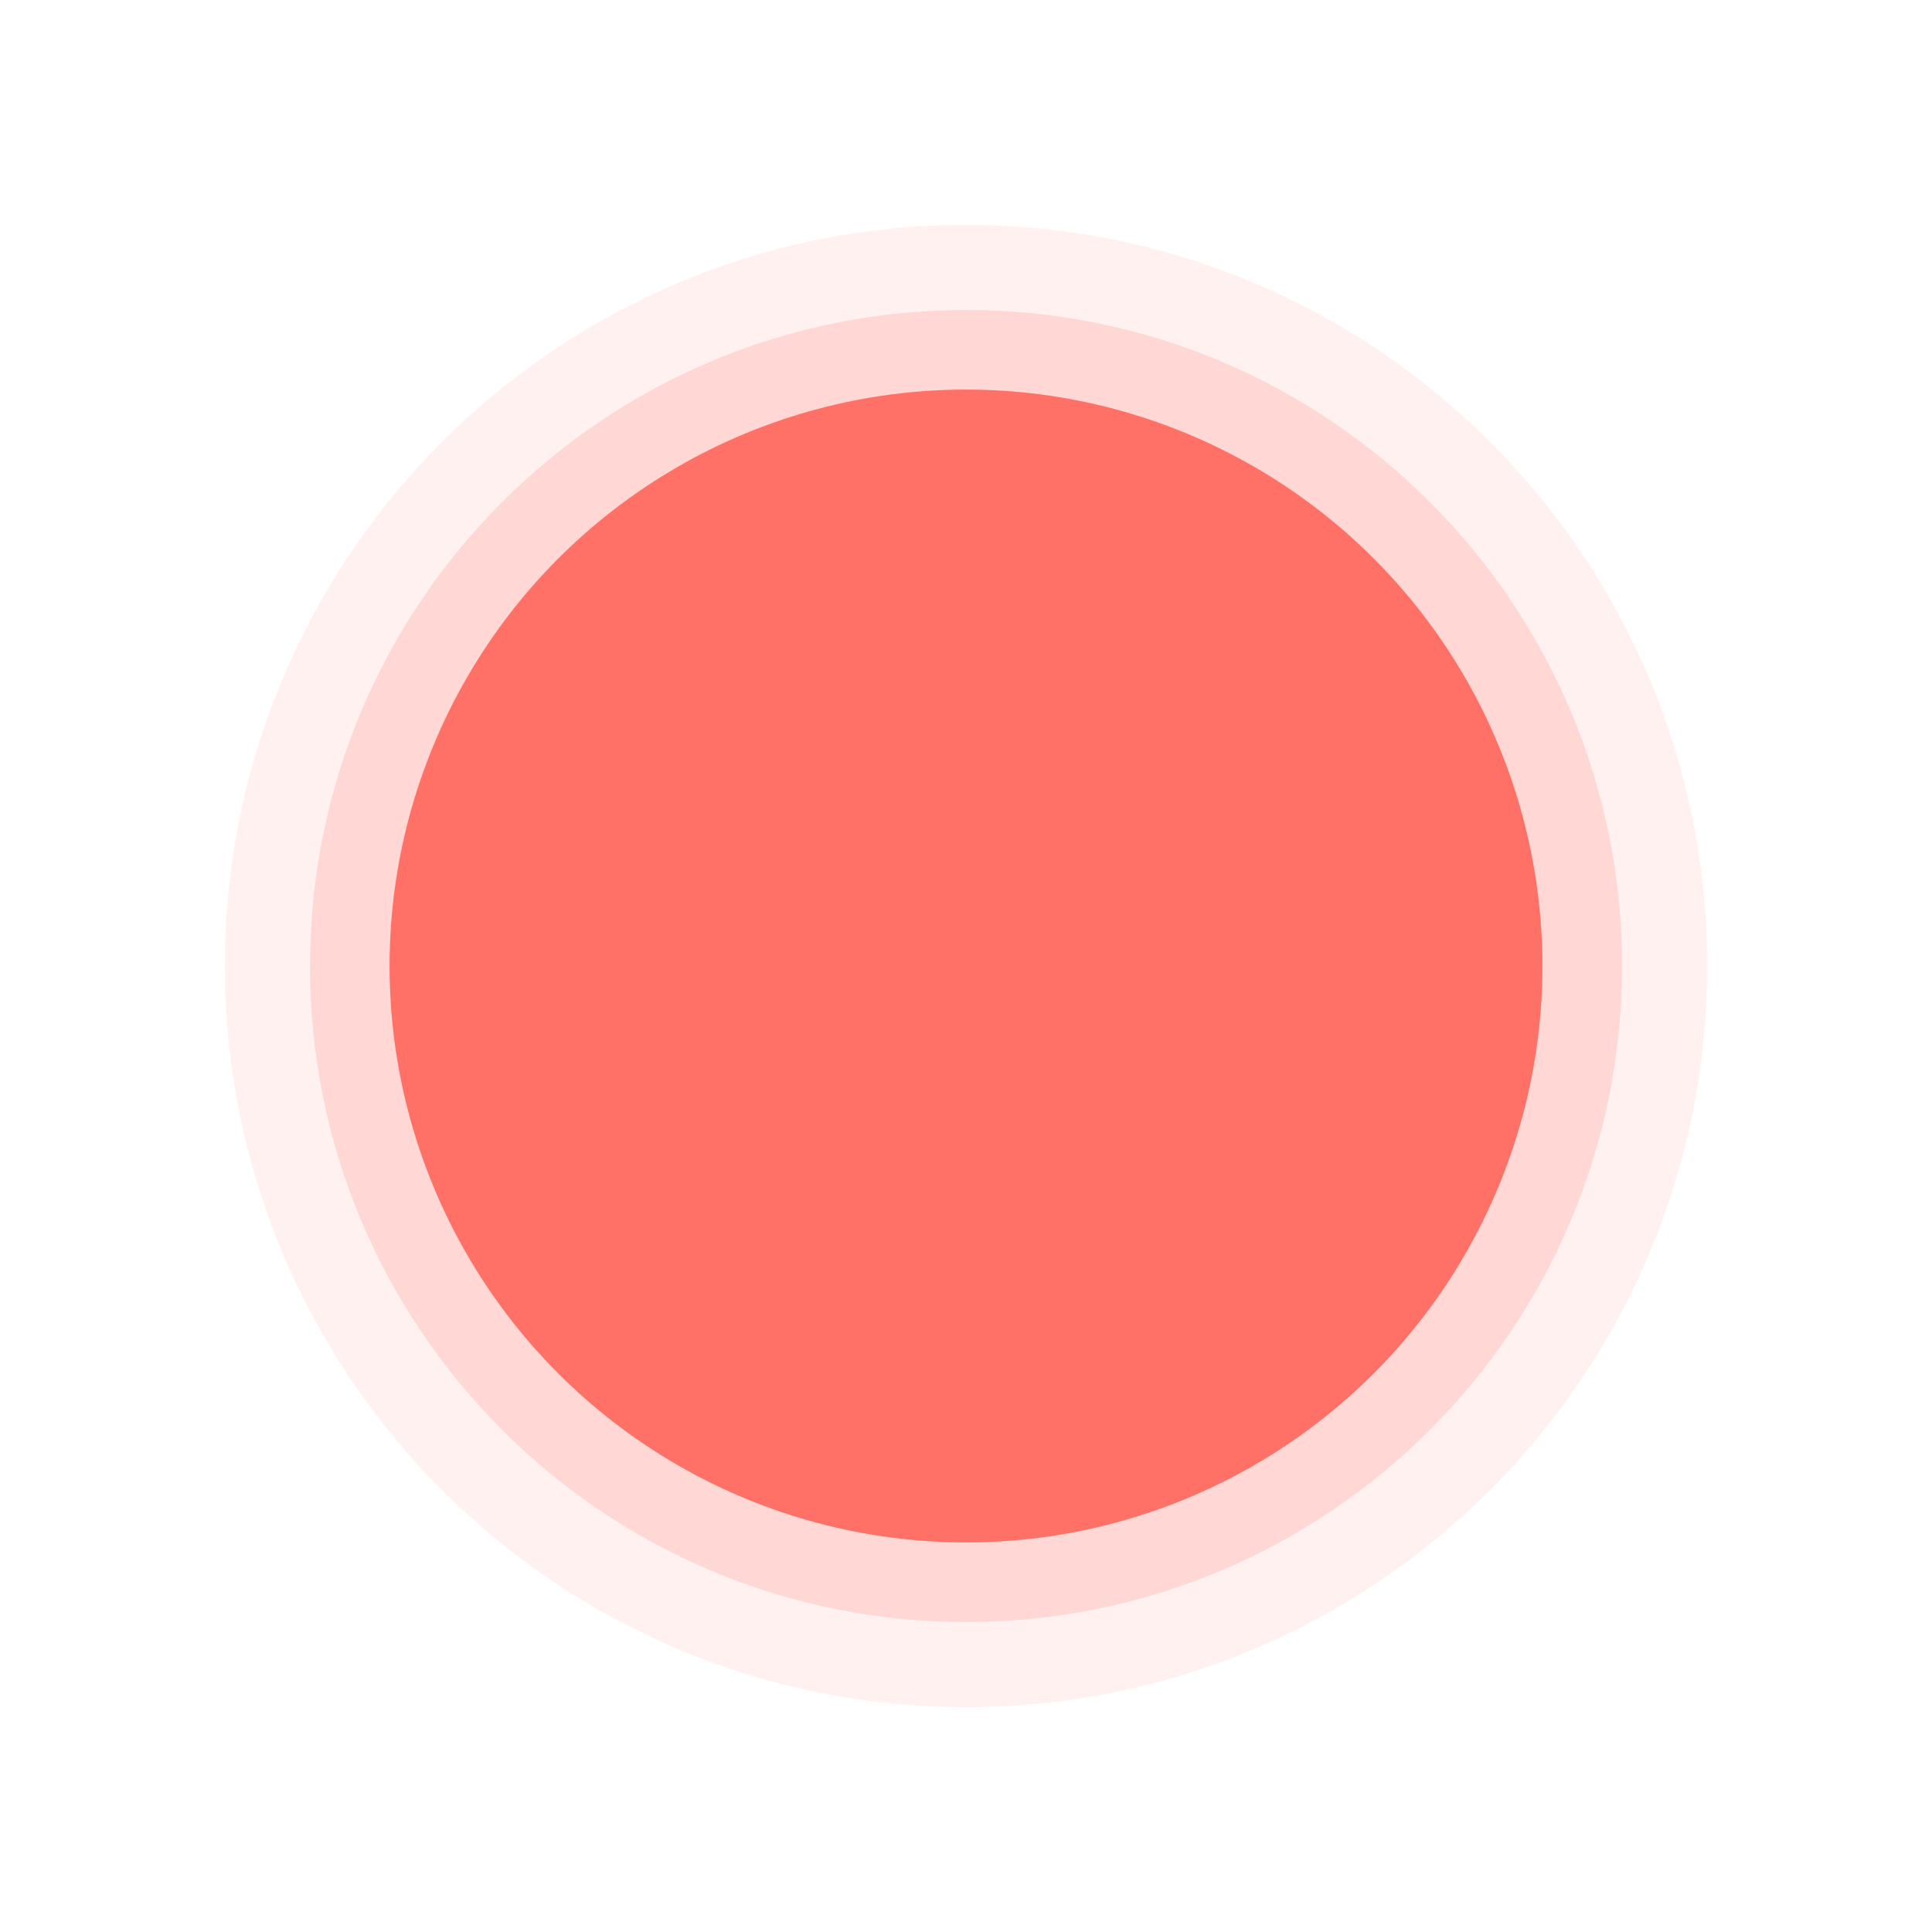
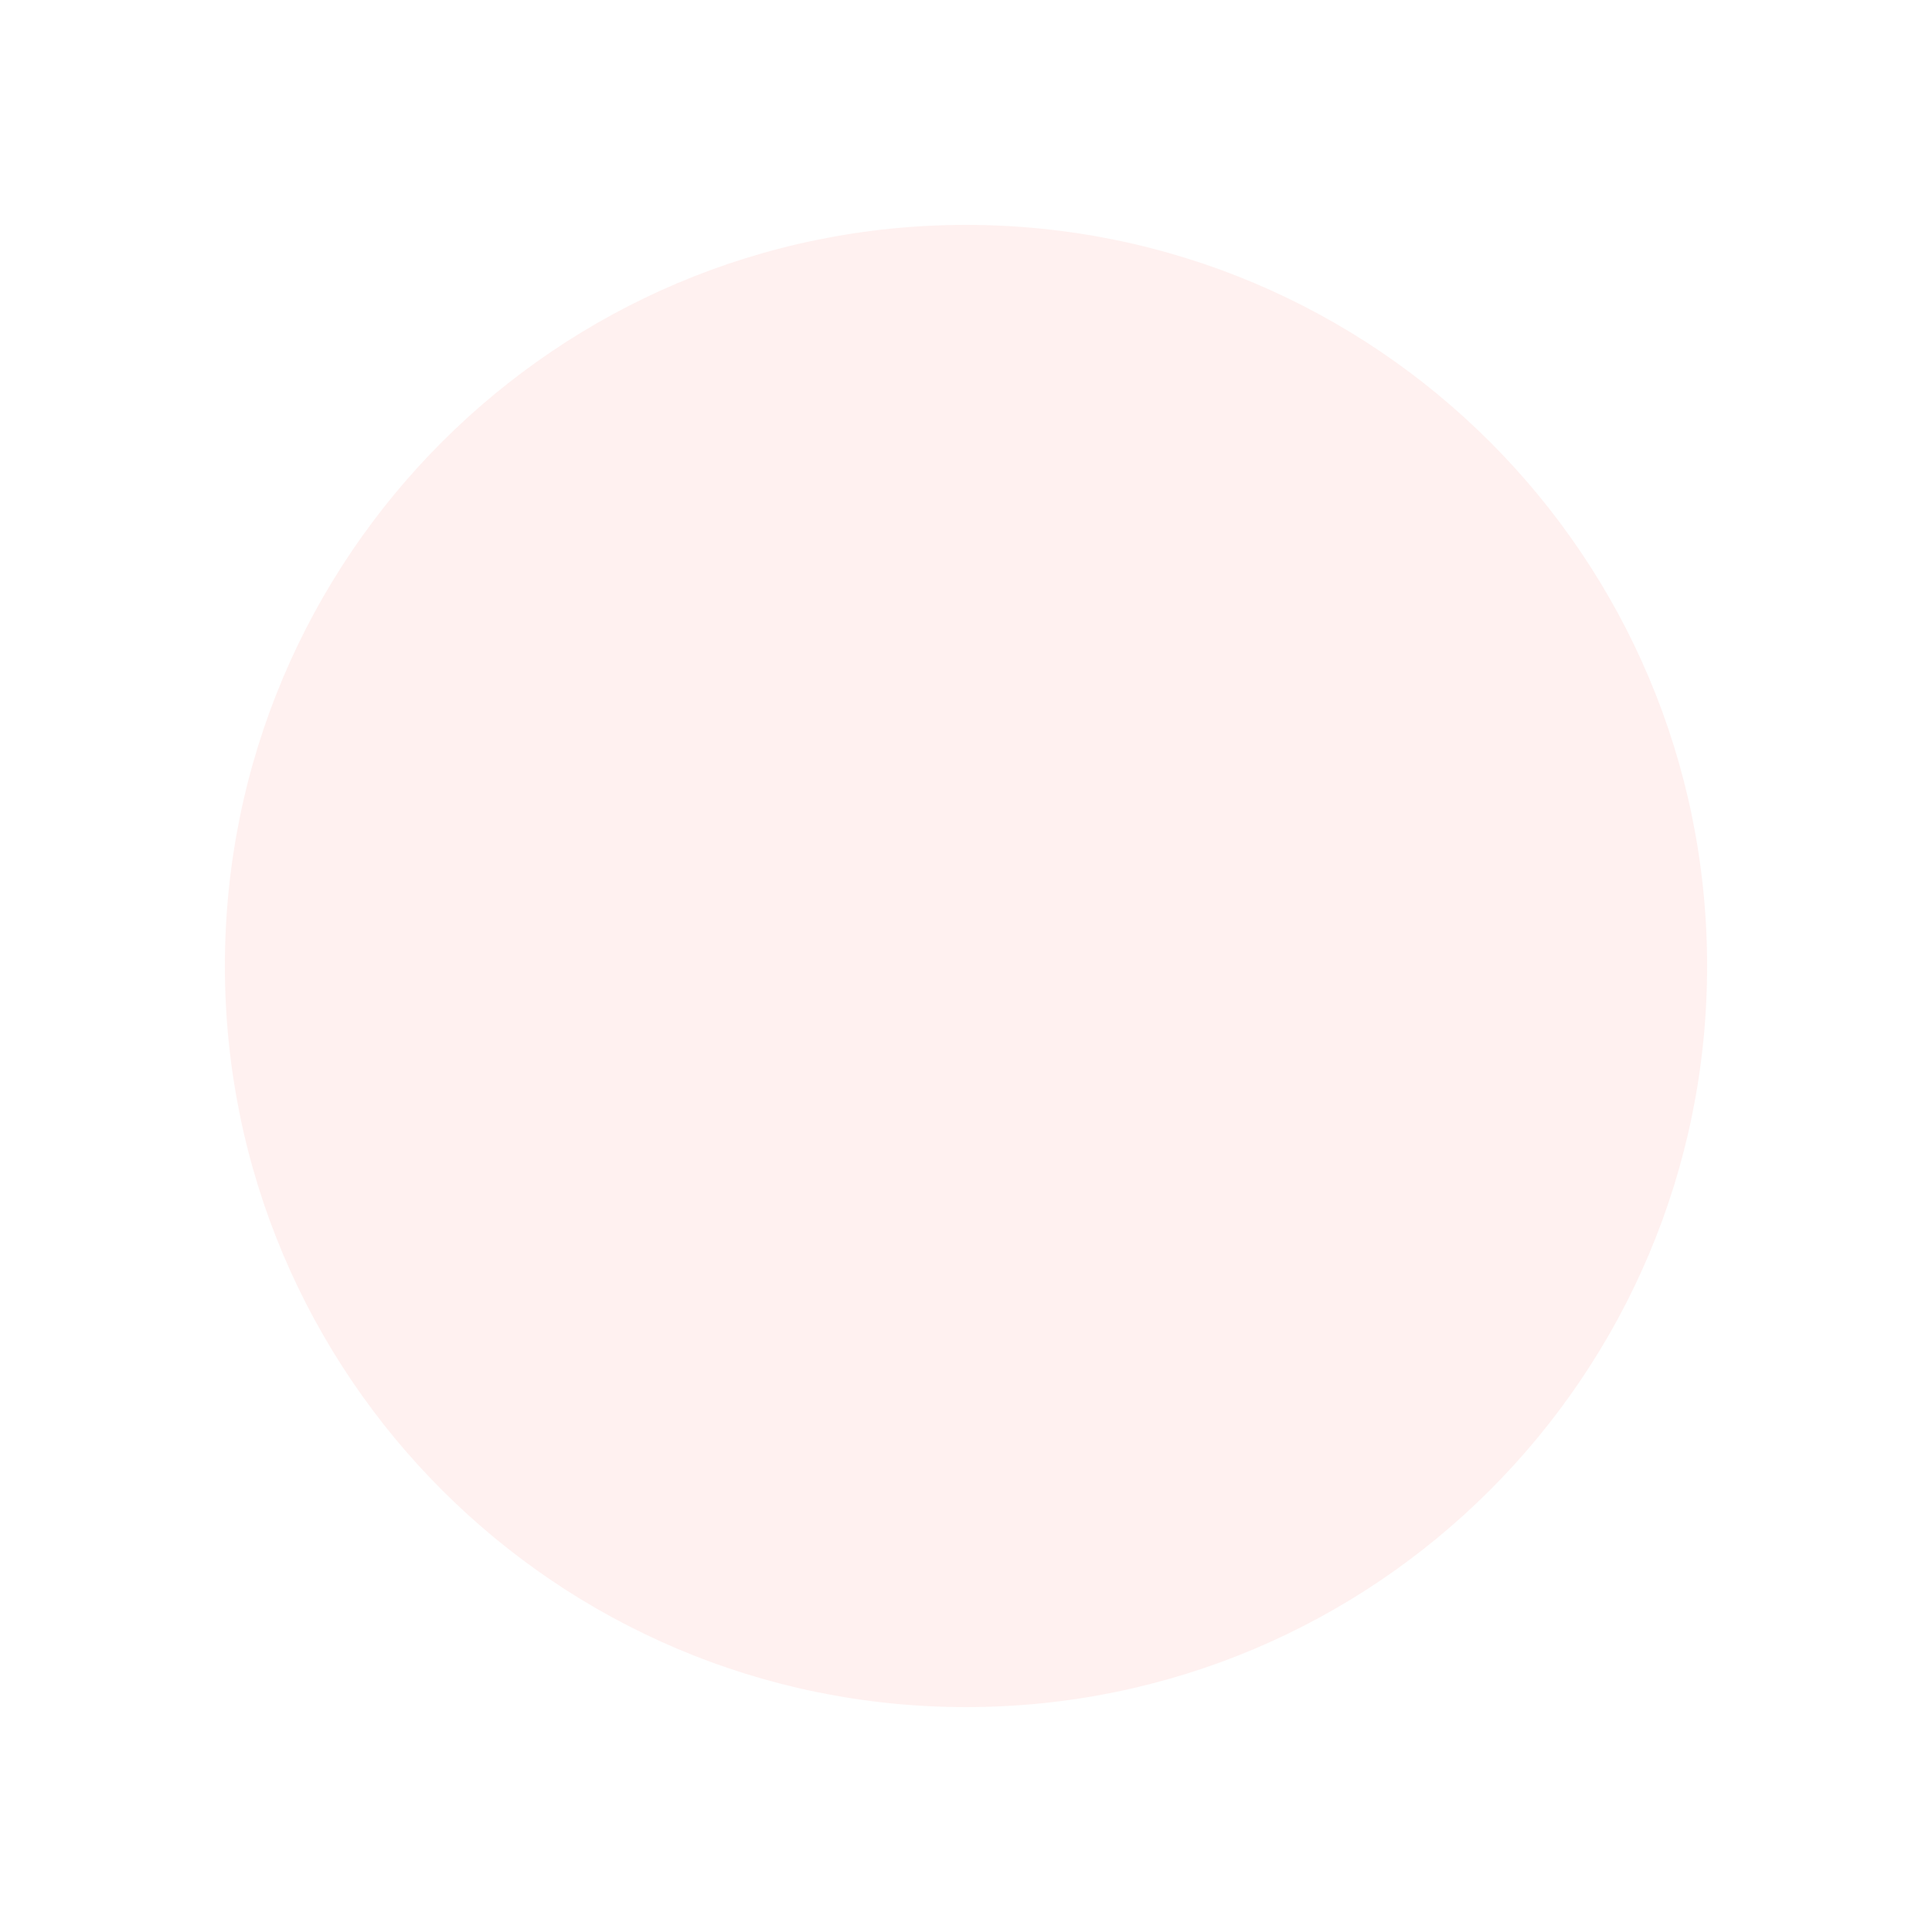
<svg xmlns="http://www.w3.org/2000/svg" width="1920" height="1920" viewBox="0 0 1920 1920" fill="none">
  <path opacity="0.1" d="M1696.51 960C1696.51 1366.76 1366.76 1696.51 960 1696.51C553.238 1696.51 223.492 1366.76 223.492 960C223.492 553.238 553.238 223.492 960 223.492C1366.76 223.492 1696.51 553.238 1696.51 960Z" fill="#FF7066" />
-   <path opacity="0.2" d="M1611.95 960.001C1611.95 1320.06 1320.06 1611.95 960.001 1611.95C599.941 1611.95 308.055 1320.06 308.055 960.001C308.055 599.941 599.941 308.055 960.001 308.055C1320.06 308.055 1611.95 599.941 1611.95 960.001Z" fill="#FF7066" />
-   <ellipse cx="960" cy="960" rx="572.84" ry="572.839" fill="#FF7066" />
</svg>